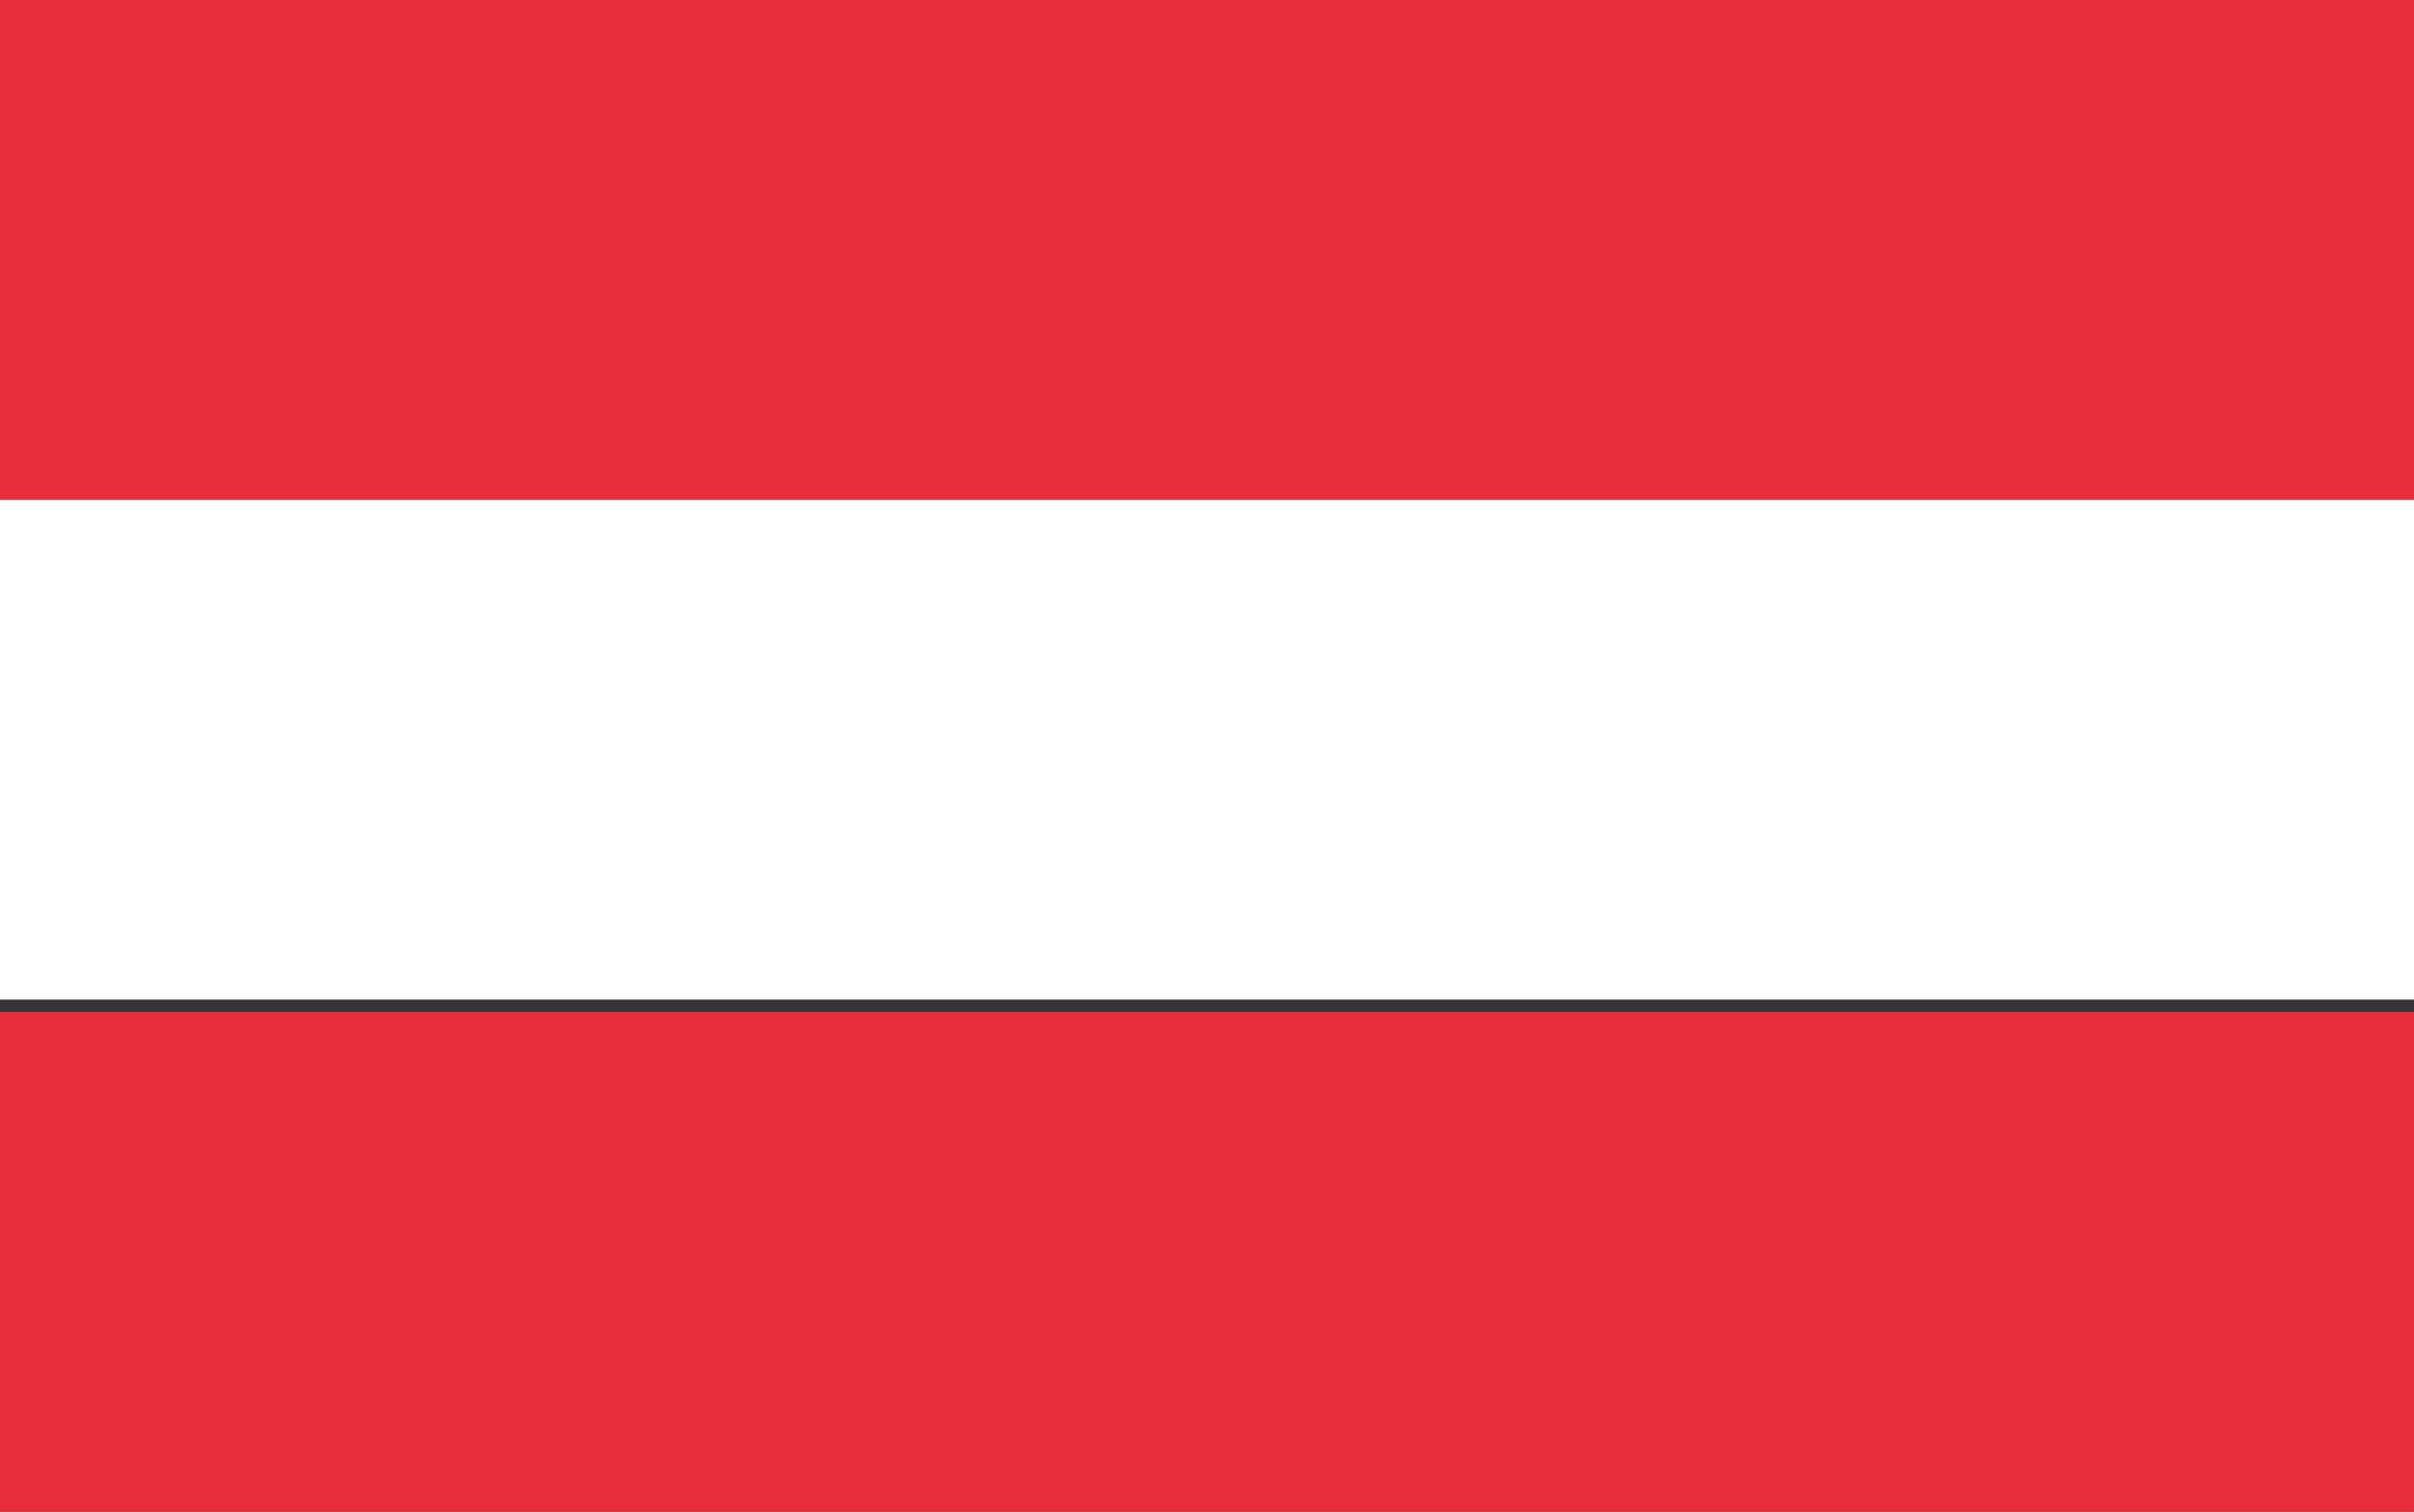
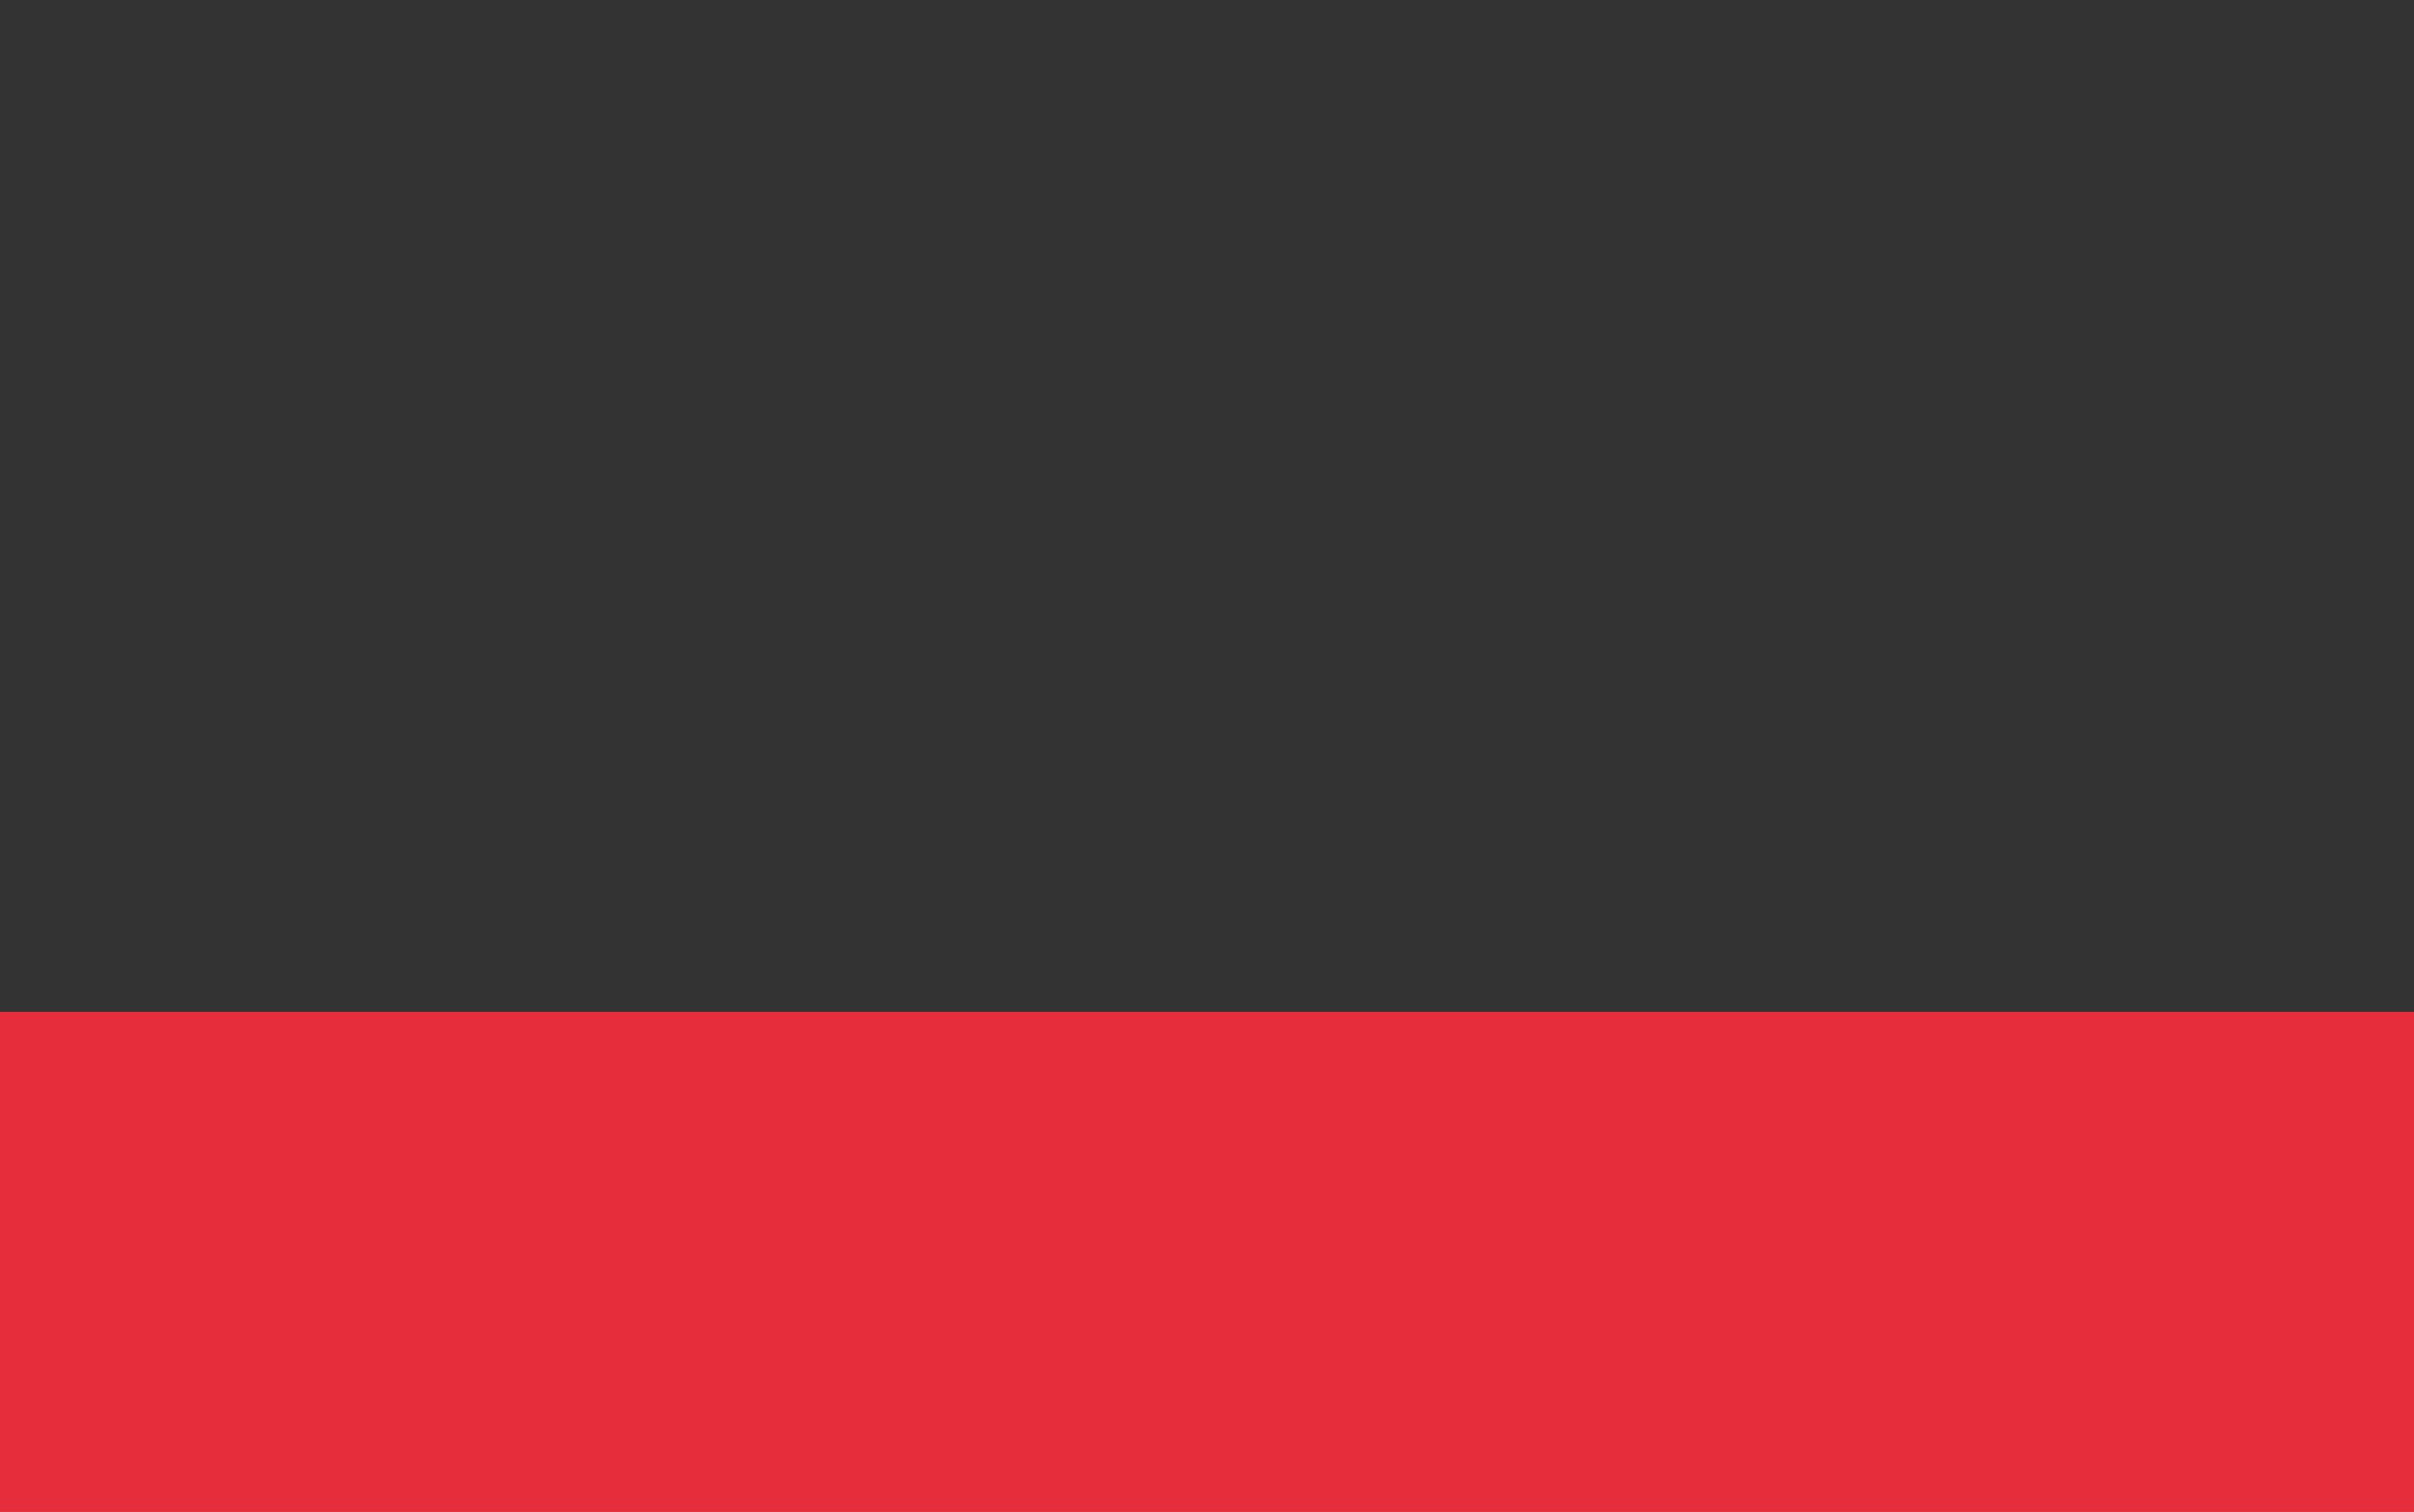
<svg xmlns="http://www.w3.org/2000/svg" version="1.1" id="Ebene_1" x="0px" y="0px" viewBox="0 0 19.8 12.4" style="enable-background:new 0 0 19.8 12.4;" xml:space="preserve">
  <rect x="0" y="0" width="19.8" height="12.4" fill="#333333" stroke="none" />
  <style type="text/css">
	.st0{fill:#E52D3B;}
	.st1{fill:#FFFFFF;}
</style>
  <g>
-     <rect x="0" y="0" class="st0" width="19.8" height="4.1" />
-     <rect x="0" y="4.1" class="st1" width="19.8" height="4.1" />
    <rect x="0" y="8.3" class="st0" width="19.8" height="4.1" />
  </g>
</svg>